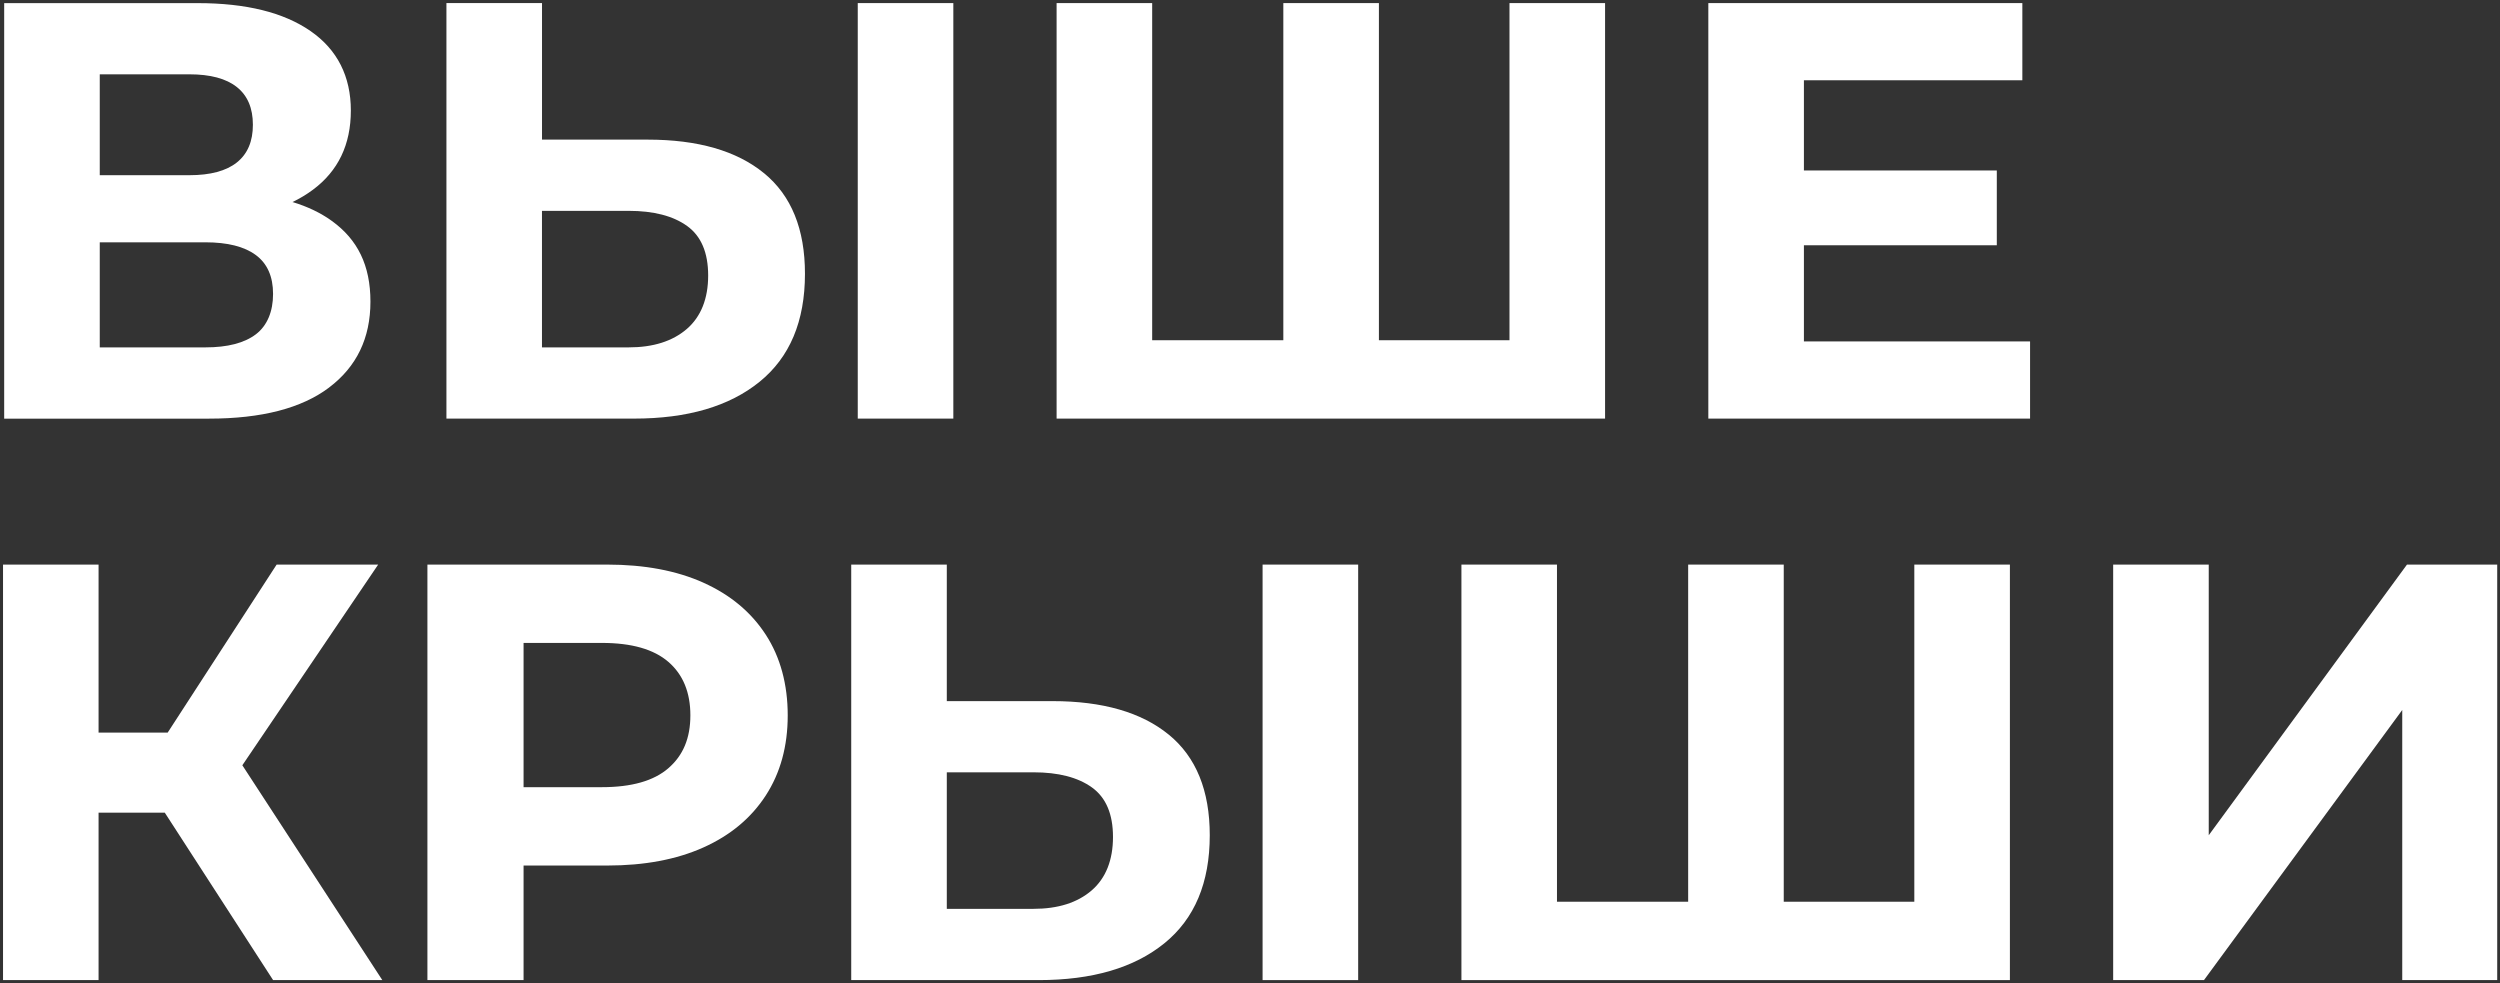
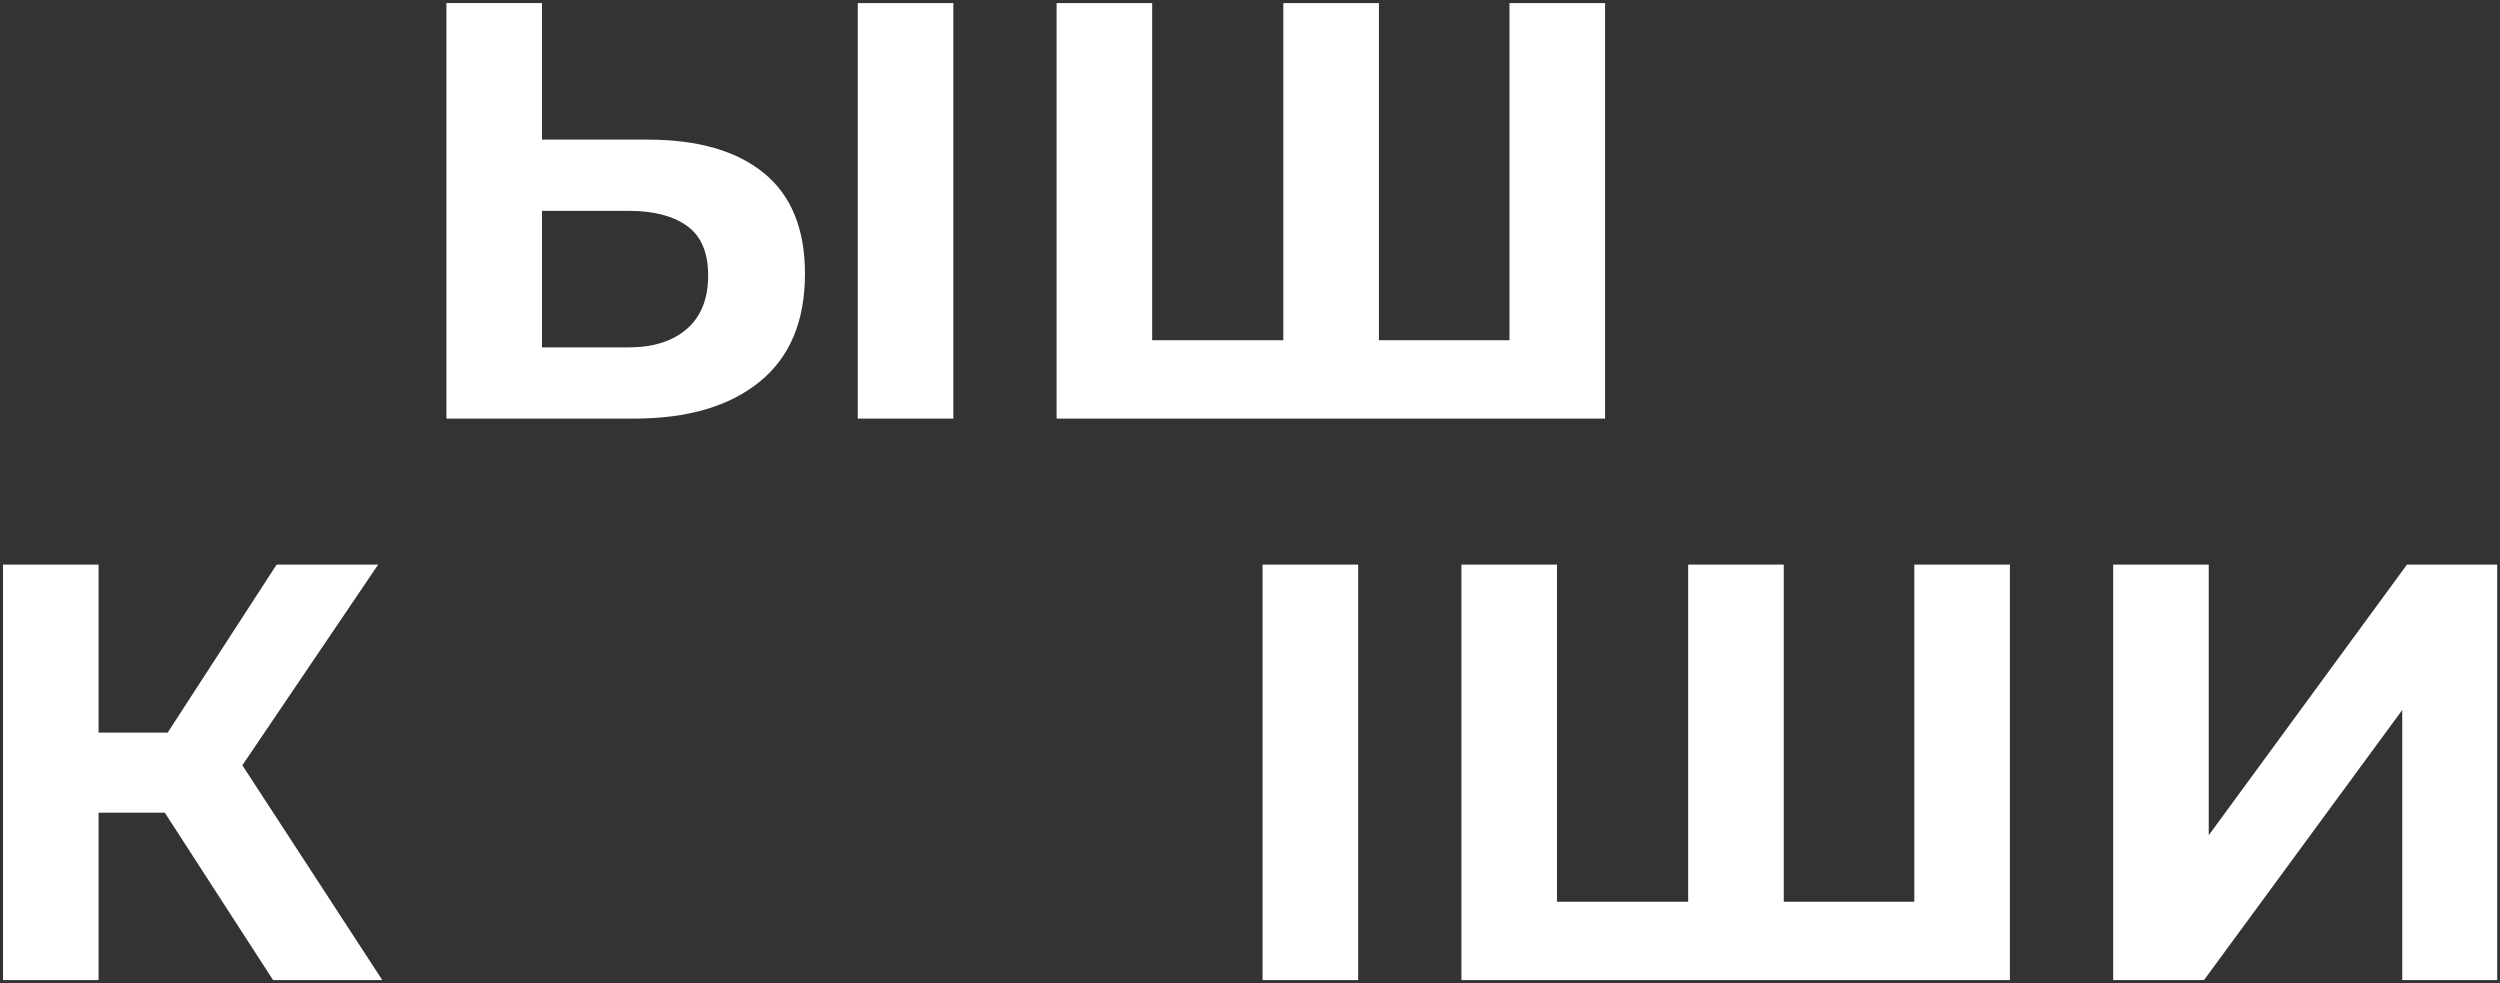
<svg xmlns="http://www.w3.org/2000/svg" width="735" height="289" viewBox="0 0 735 289" fill="none">
  <rect x="0" y="0" width="735" height="289" fill="#333333" stroke="none" />
-   <path d="M96.779 113.909C104.859 107.799 108.909 99.399 108.909 88.689C108.909 77.979 105.129 70.429 97.57 64.959C94.29 62.589 90.439 60.739 85.999 59.399C88.139 58.369 90.139 57.169 91.98 55.799C99.419 50.279 103.149 42.509 103.149 32.499C103.149 22.489 99.189 14.589 91.279 9.119C83.37 3.649 72.32 0.919 58.12 0.919H1.229V123.079H61.44C76.909 123.079 88.689 120.029 96.779 113.919V113.909ZM29.329 21.849H55.679C61.849 21.849 66.499 23.099 69.639 25.599C72.779 28.099 74.35 31.789 74.35 36.679C74.35 41.569 72.779 45.259 69.639 47.759C66.499 50.259 61.84 51.509 55.679 51.509H29.329V21.839V21.849ZM29.329 102.129V71.239H60.389C66.9 71.239 71.85 72.489 75.219 74.989C78.59 77.489 80.279 81.299 80.279 86.419C80.279 91.539 78.59 95.729 75.219 98.289C71.84 100.849 66.9 102.129 60.389 102.129H29.329Z" fill="white" />
  <path d="M280.28 0.909H252.18V123.069H280.28V0.909Z" fill="white" />
  <path d="M224.609 50.909C216.579 44.339 205.18 41.049 190.41 41.049H159.35V0.909H131.25V123.069H186.4C202.11 123.069 214.41 119.469 223.31 112.249C232.21 105.039 236.66 94.449 236.66 80.489C236.66 67.339 232.65 57.489 224.62 50.909H224.609ZM201.92 96.719C197.73 100.329 192.03 102.129 184.82 102.129H159.34V61.989H184.82C192.15 61.989 197.88 63.469 202.01 66.439C206.14 69.409 208.2 74.269 208.2 81.009C208.2 87.749 206.11 93.109 201.92 96.719Z" fill="white" />
  <path d="M471.89 0.909H443.79V100.029H405.4V0.909H377.3V100.029H338.74V0.909H310.64V123.069H471.89V0.909Z" fill="white" />
-   <path d="M530.349 72.109H587.06V50.119H530.349V23.599H594.57V0.909H502.25V123.069H596.84V100.379H530.349V72.109Z" fill="white" />
  <path d="M111.18 165.989H81.33L49.3 215.379H28.98V165.989H0.89V288.149H28.98V238.929H48.45L80.29 288.149H112.4L71.25 224.989L111.18 165.989Z" fill="white" />
-   <path d="M206.81 171.309C198.9 167.759 189.47 165.989 178.54 165.989H125.66V288.149H153.93V254.469H178.54C189.47 254.469 198.9 252.699 206.81 249.149C214.72 245.599 220.83 240.509 225.13 233.879C229.43 227.249 231.59 219.399 231.59 210.319C231.59 201.239 229.44 193.219 225.13 186.589C220.82 179.959 214.72 174.869 206.81 171.319V171.309ZM196.51 225.849C192.2 229.579 185.69 231.429 176.97 231.429H153.93V189.019H176.97C185.7 189.019 192.21 190.879 196.51 194.599C200.81 198.319 202.97 203.559 202.97 210.309C202.97 217.059 200.82 222.119 196.51 225.839V225.849Z" fill="white" />
-   <path d="M343.62 215.989C335.59 209.419 324.19 206.129 309.42 206.129H278.36V165.989H250.26V288.149H305.41C321.12 288.149 333.42 284.549 342.32 277.329C351.22 270.119 355.67 259.529 355.67 245.569C355.67 232.419 351.66 222.569 343.63 215.989H343.62ZM320.94 261.789C316.75 265.399 311.05 267.199 303.84 267.199H278.36V227.059H303.84C311.17 227.059 316.9 228.539 321.03 231.509C325.16 234.479 327.22 239.339 327.22 246.079C327.22 252.819 325.13 258.179 320.94 261.789Z" fill="white" />
  <path d="M399.3 165.989H371.2V288.149H399.3V165.989Z" fill="white" />
  <path d="M562.81 265.109H524.42V165.989H496.32V265.109H457.75V165.989H429.66V288.149H590.91V165.989H562.81V265.109Z" fill="white" />
  <path d="M707.65 165.989L649.37 245.559V165.989H621.27V288.149H647.969L706.26 208.739V288.149H734.18V165.989H707.65Z" fill="white" />
</svg>